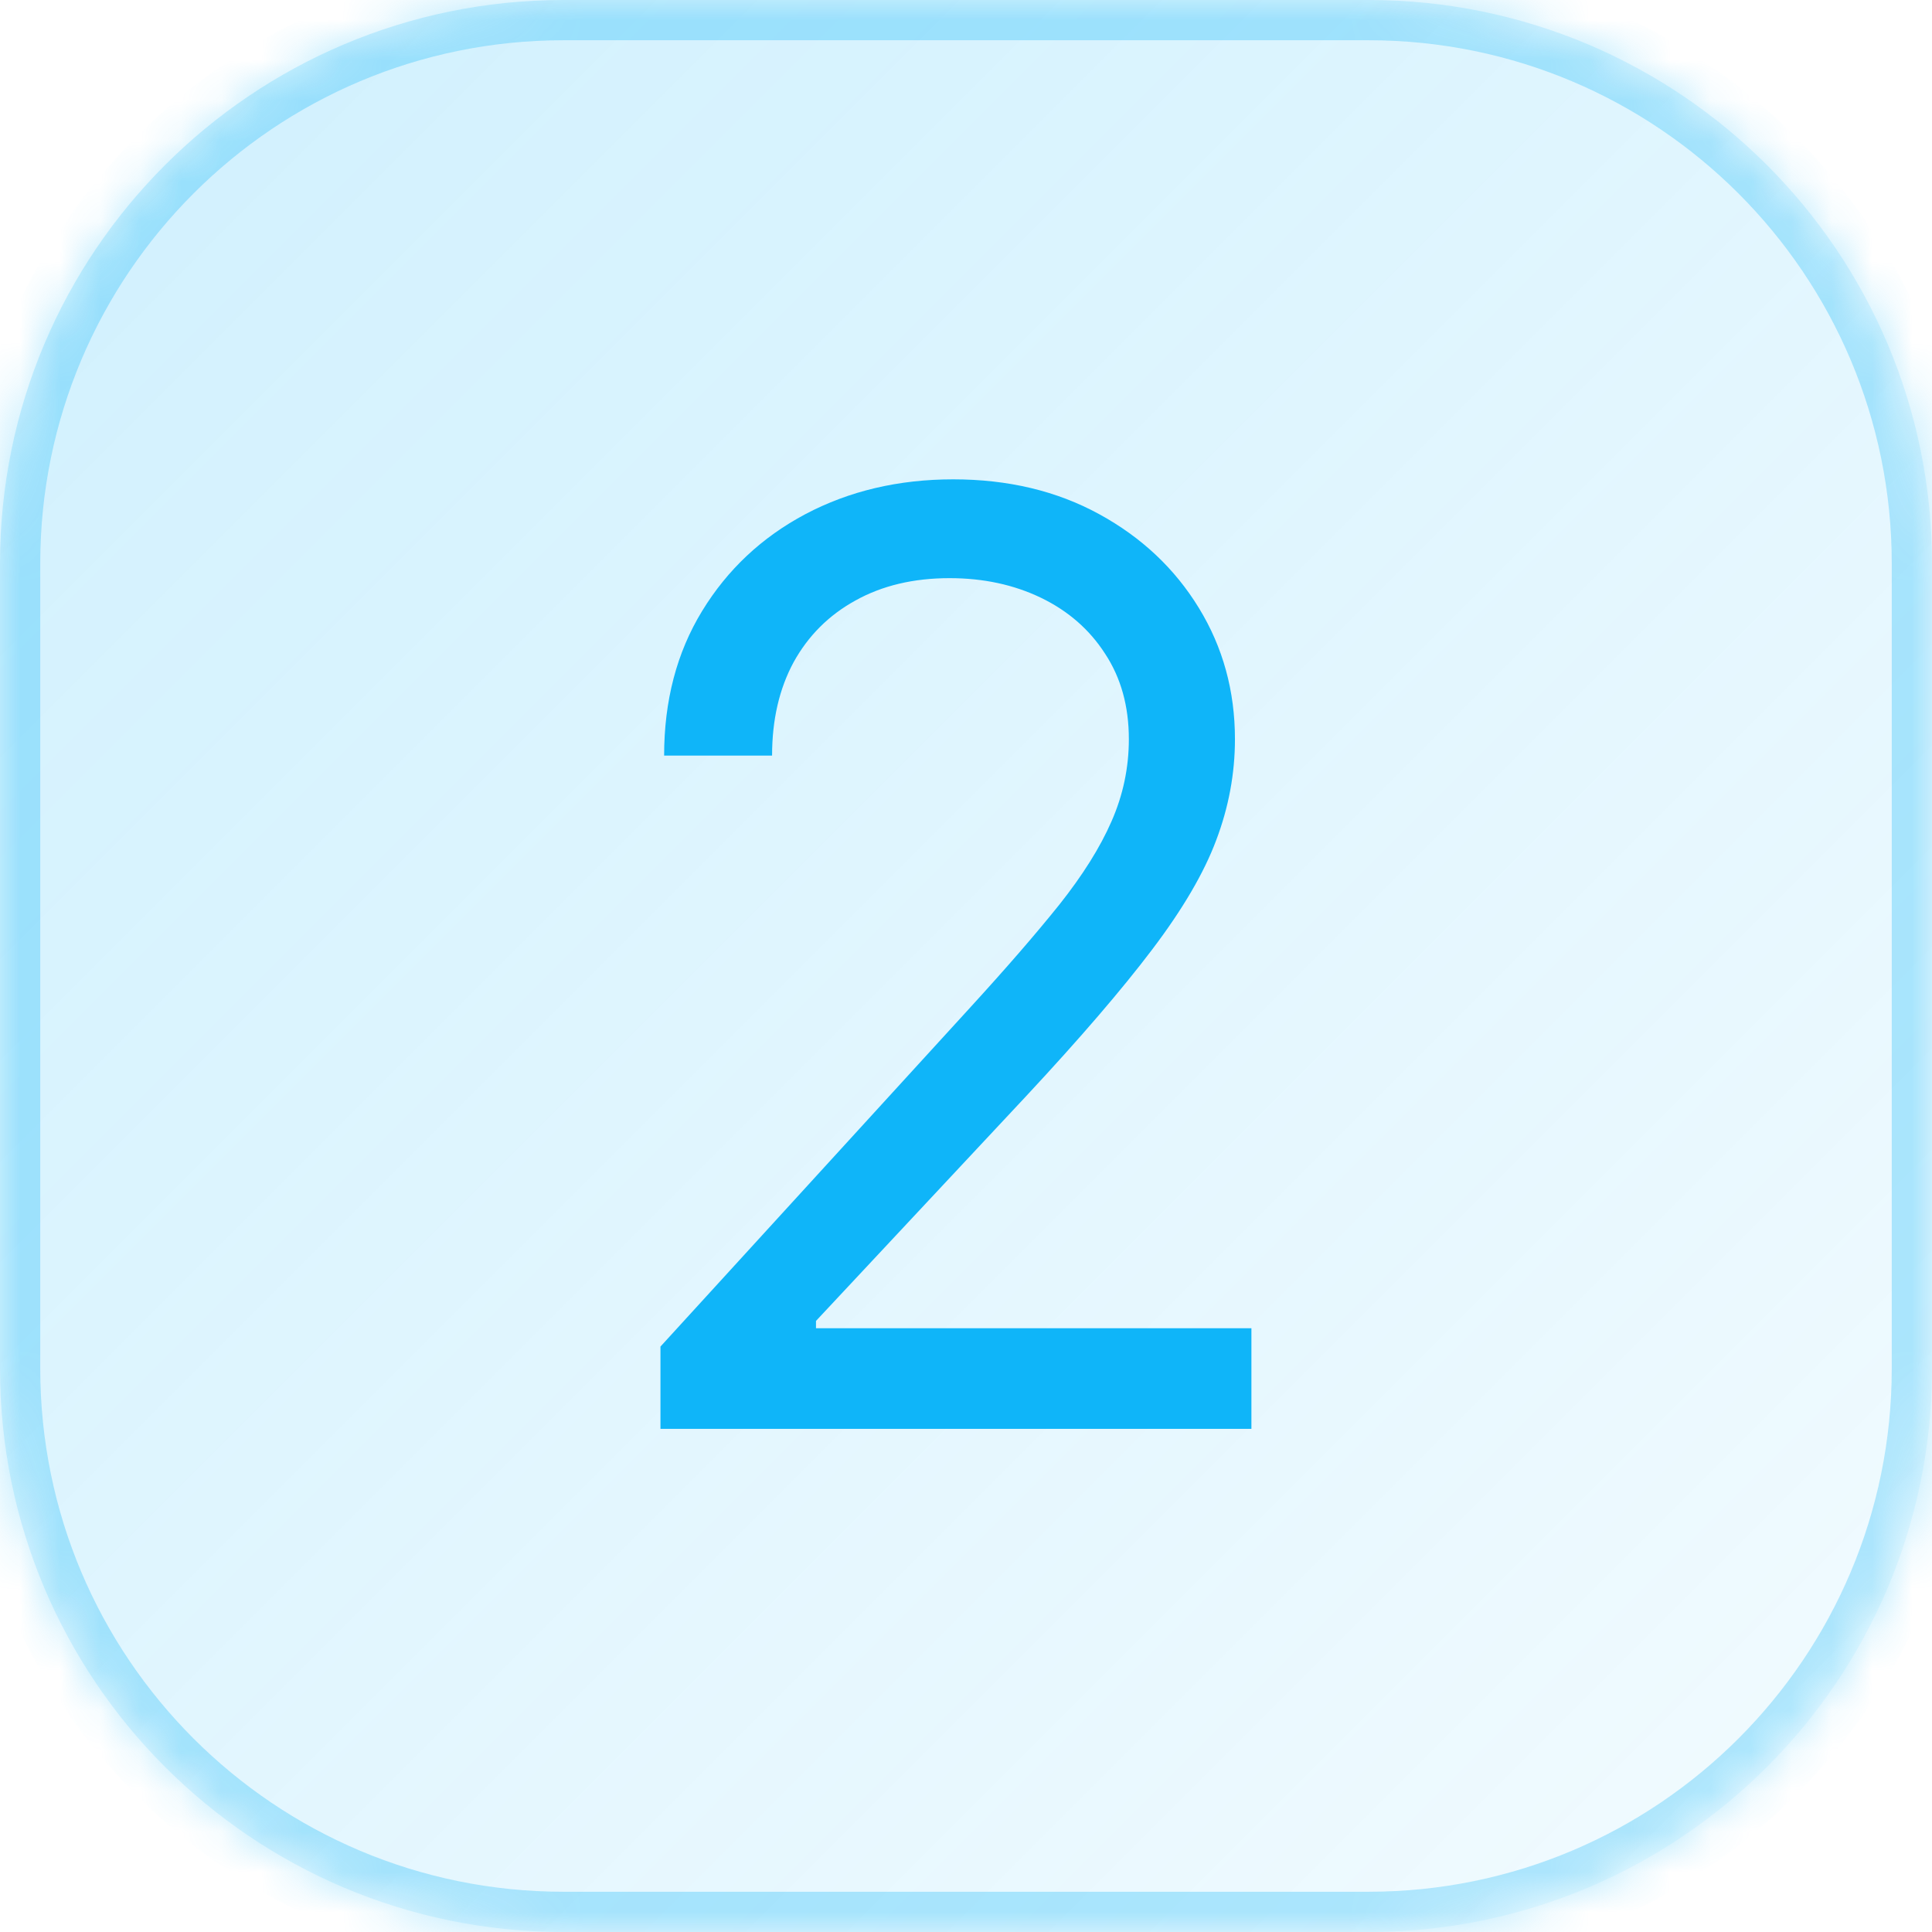
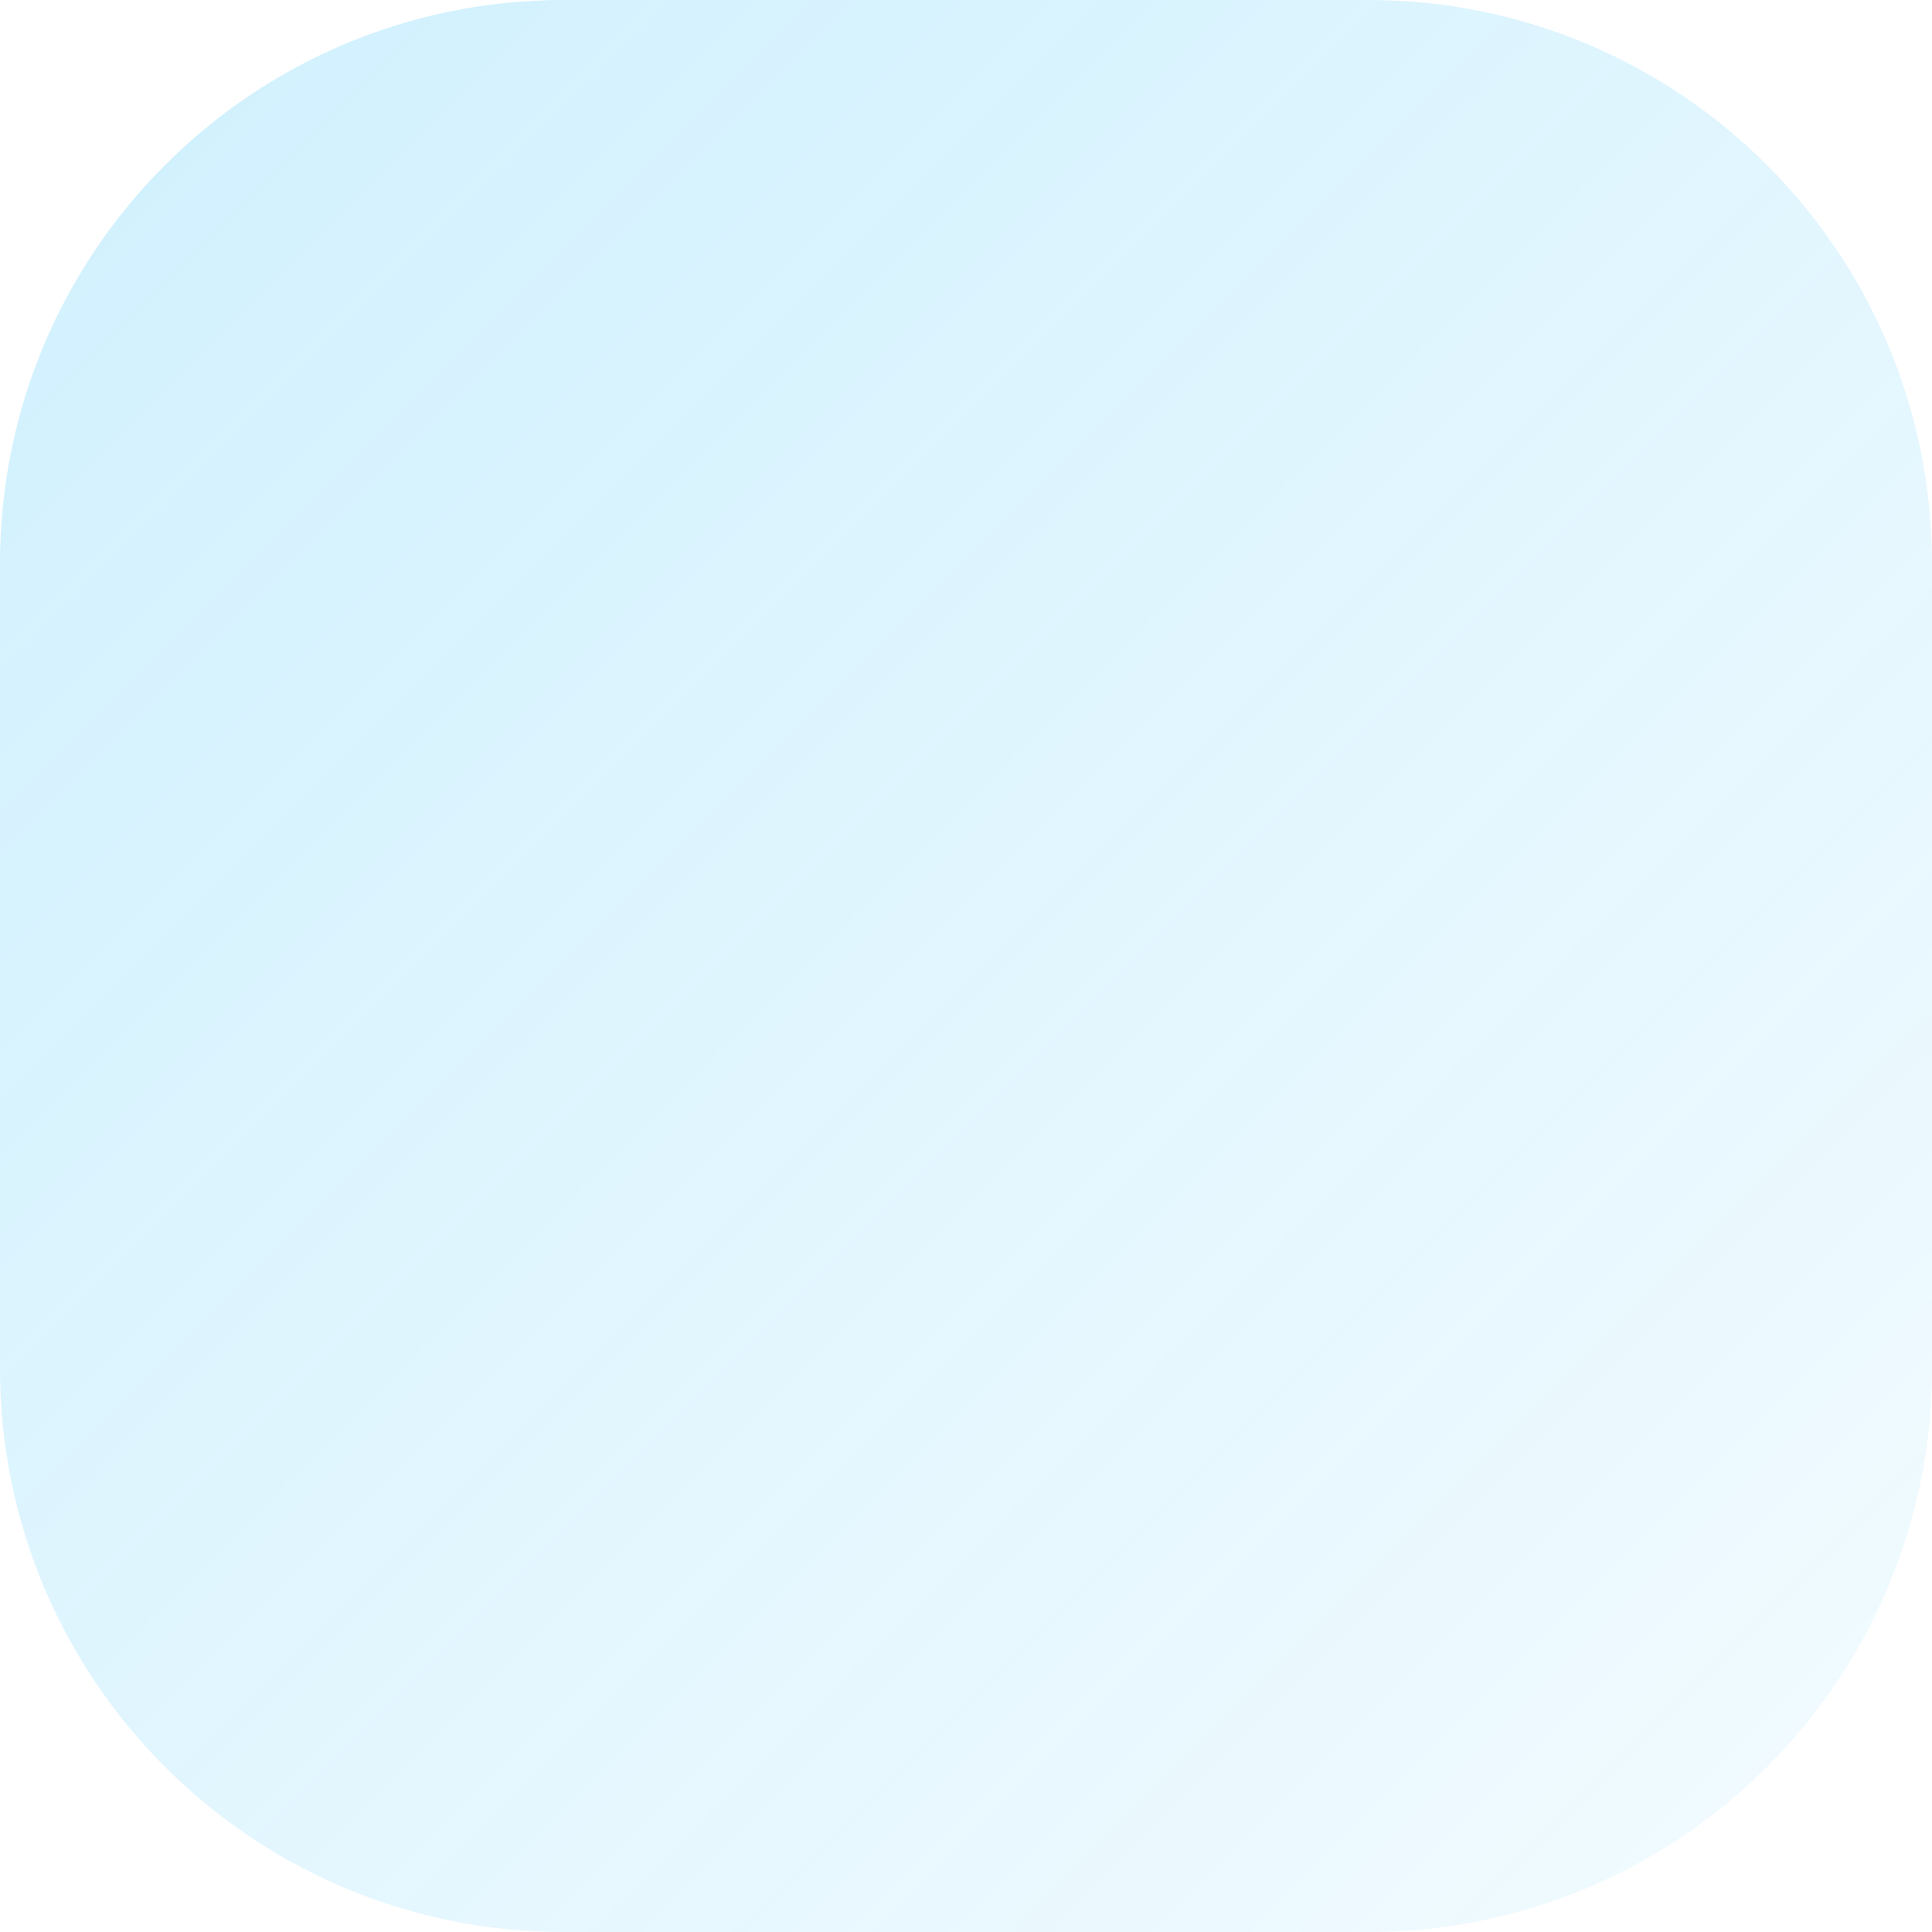
<svg xmlns="http://www.w3.org/2000/svg" width="48" height="48" viewBox="0 0 48 48" fill="none">
  <g id="2">
    <mask id="path-1-inside-1_10_12" fill="white">
-       <path d="M0 14C0 6.268 6.268 0 14 0H34C41.732 0 48 6.268 48 14V34C48 41.732 41.732 48 34 48H14C6.268 48 0 41.732 0 34V14Z" />
-     </mask>
+       </mask>
    <path d="M0 14C0 6.268 6.268 0 14 0H34C41.732 0 48 6.268 48 14V34C48 41.732 41.732 48 34 48H14C6.268 48 0 41.732 0 34V14Z" fill="url(#paint0_linear_10_12)" />
-     <path d="M14 0V1H34V0V-1H14V0ZM48 14H47V34H48H49V14H48ZM34 48V47H14V48V49H34V48ZM0 34H1V14H0H-1V34H0ZM14 48V47C6.82 47 1 41.18 1 34H0H-1C-1 42.284 5.716 49 14 49V48ZM48 34H47C47 41.18 41.18 47 34 47V48V49C42.284 49 49 42.284 49 34H48ZM34 0V1C41.18 1 47 6.82 47 14H48H49C49 5.716 42.284 -1 34 -1V0ZM14 0V-1C5.716 -1 -1 5.716 -1 14H0H1C1 6.82 6.82 1 14 1V0Z" fill="#0FB5F9" fill-opacity="0.3" mask="url(#path-1-inside-1_10_12)" />
-     <path id="2_2" d="M16.409 35.5V33.455L24.091 25.046C24.992 24.061 25.735 23.204 26.318 22.477C26.901 21.742 27.333 21.053 27.614 20.409C27.901 19.758 28.046 19.076 28.046 18.364C28.046 17.546 27.849 16.837 27.454 16.239C27.068 15.64 26.538 15.178 25.864 14.852C25.189 14.527 24.432 14.364 23.591 14.364C22.697 14.364 21.917 14.549 21.25 14.921C20.591 15.284 20.079 15.796 19.716 16.454C19.36 17.114 19.182 17.886 19.182 18.773H16.5C16.5 17.409 16.814 16.212 17.443 15.182C18.072 14.152 18.928 13.348 20.011 12.773C21.102 12.197 22.326 11.909 23.682 11.909C25.046 11.909 26.254 12.197 27.307 12.773C28.36 13.348 29.186 14.125 29.784 15.102C30.383 16.079 30.682 17.167 30.682 18.364C30.682 19.22 30.526 20.057 30.216 20.875C29.913 21.686 29.383 22.591 28.625 23.591C27.875 24.583 26.833 25.796 25.5 27.227L20.273 32.818V33H31.091V35.5H16.409Z" fill="#0FB5F9" />
+     <path d="M14 0V1H34V0V-1H14V0ZM48 14H47V34H48H49V14H48ZM34 48V47V48V49H34V48ZM0 34H1V14H0H-1V34H0ZM14 48V47C6.82 47 1 41.18 1 34H0H-1C-1 42.284 5.716 49 14 49V48ZM48 34H47C47 41.18 41.18 47 34 47V48V49C42.284 49 49 42.284 49 34H48ZM34 0V1C41.18 1 47 6.82 47 14H48H49C49 5.716 42.284 -1 34 -1V0ZM14 0V-1C5.716 -1 -1 5.716 -1 14H0H1C1 6.82 6.82 1 14 1V0Z" fill="#0FB5F9" fill-opacity="0.3" mask="url(#path-1-inside-1_10_12)" />
  </g>
  <defs>
    <linearGradient id="paint0_linear_10_12" x1="0" y1="0" x2="48" y2="48" gradientUnits="userSpaceOnUse">
      <stop stop-color="#0FB5F9" stop-opacity="0.2" />
      <stop offset="1" stop-color="#0FB5F9" stop-opacity="0.05" />
    </linearGradient>
  </defs>
</svg>